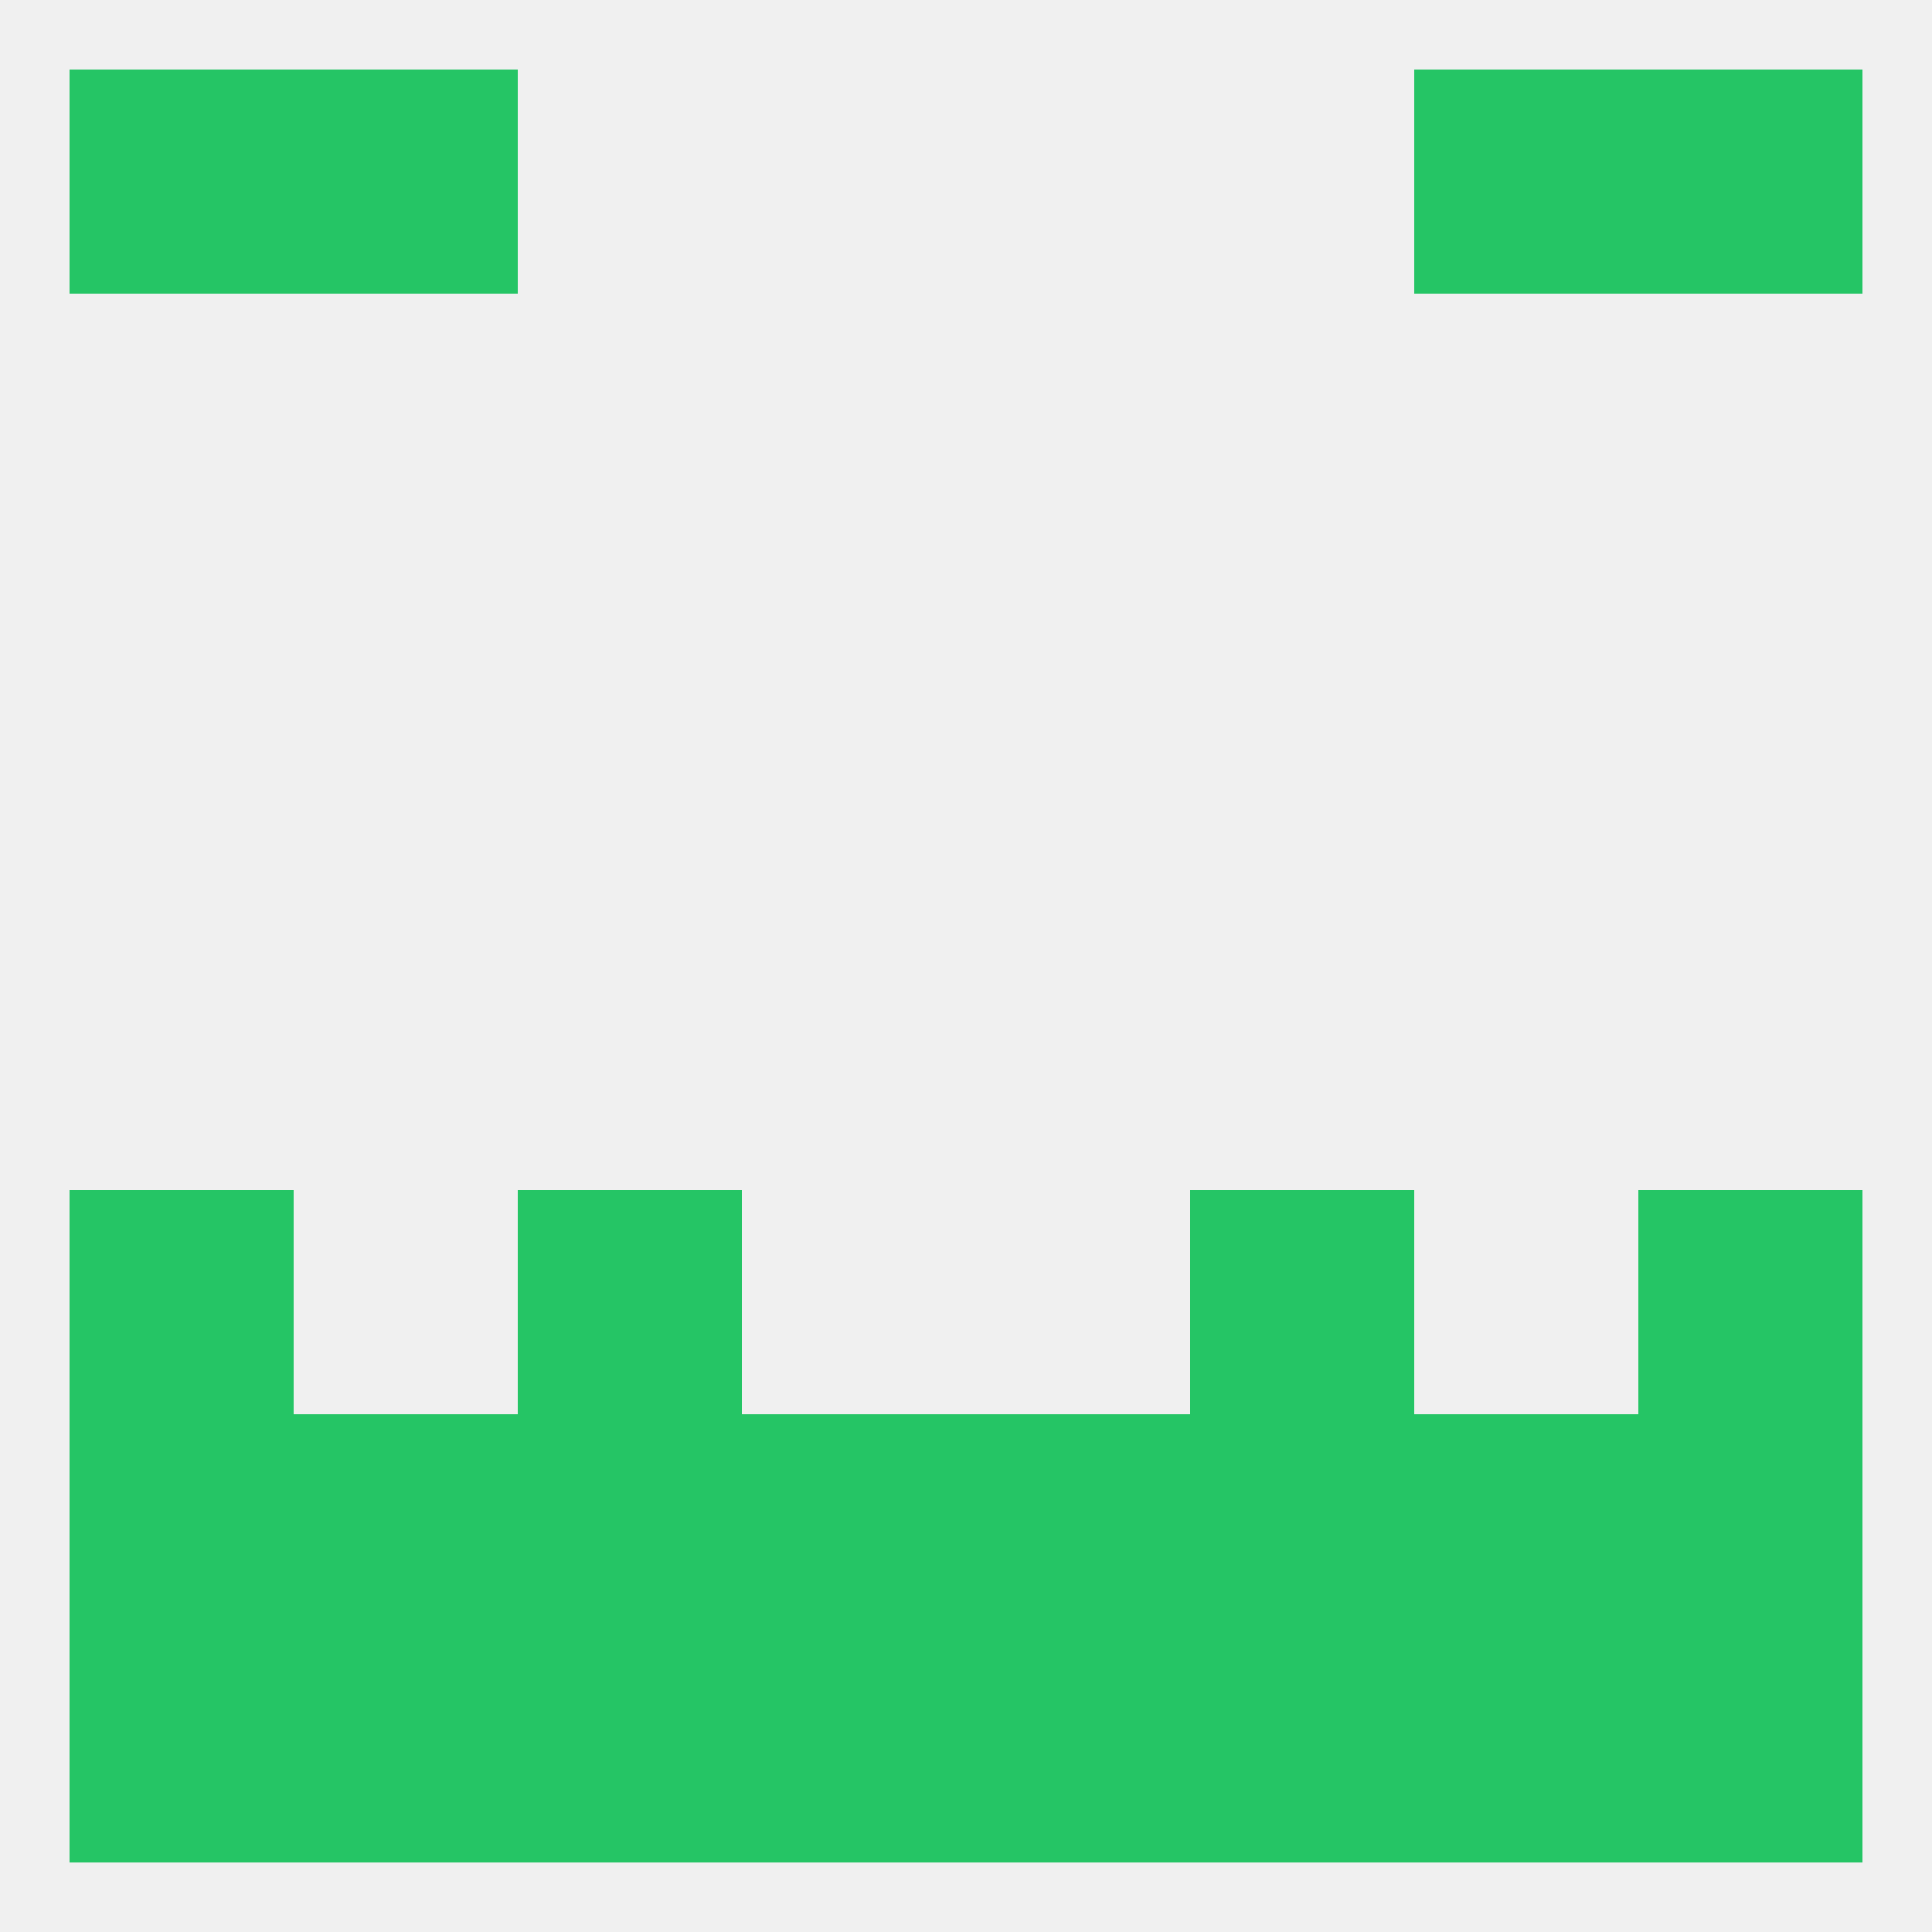
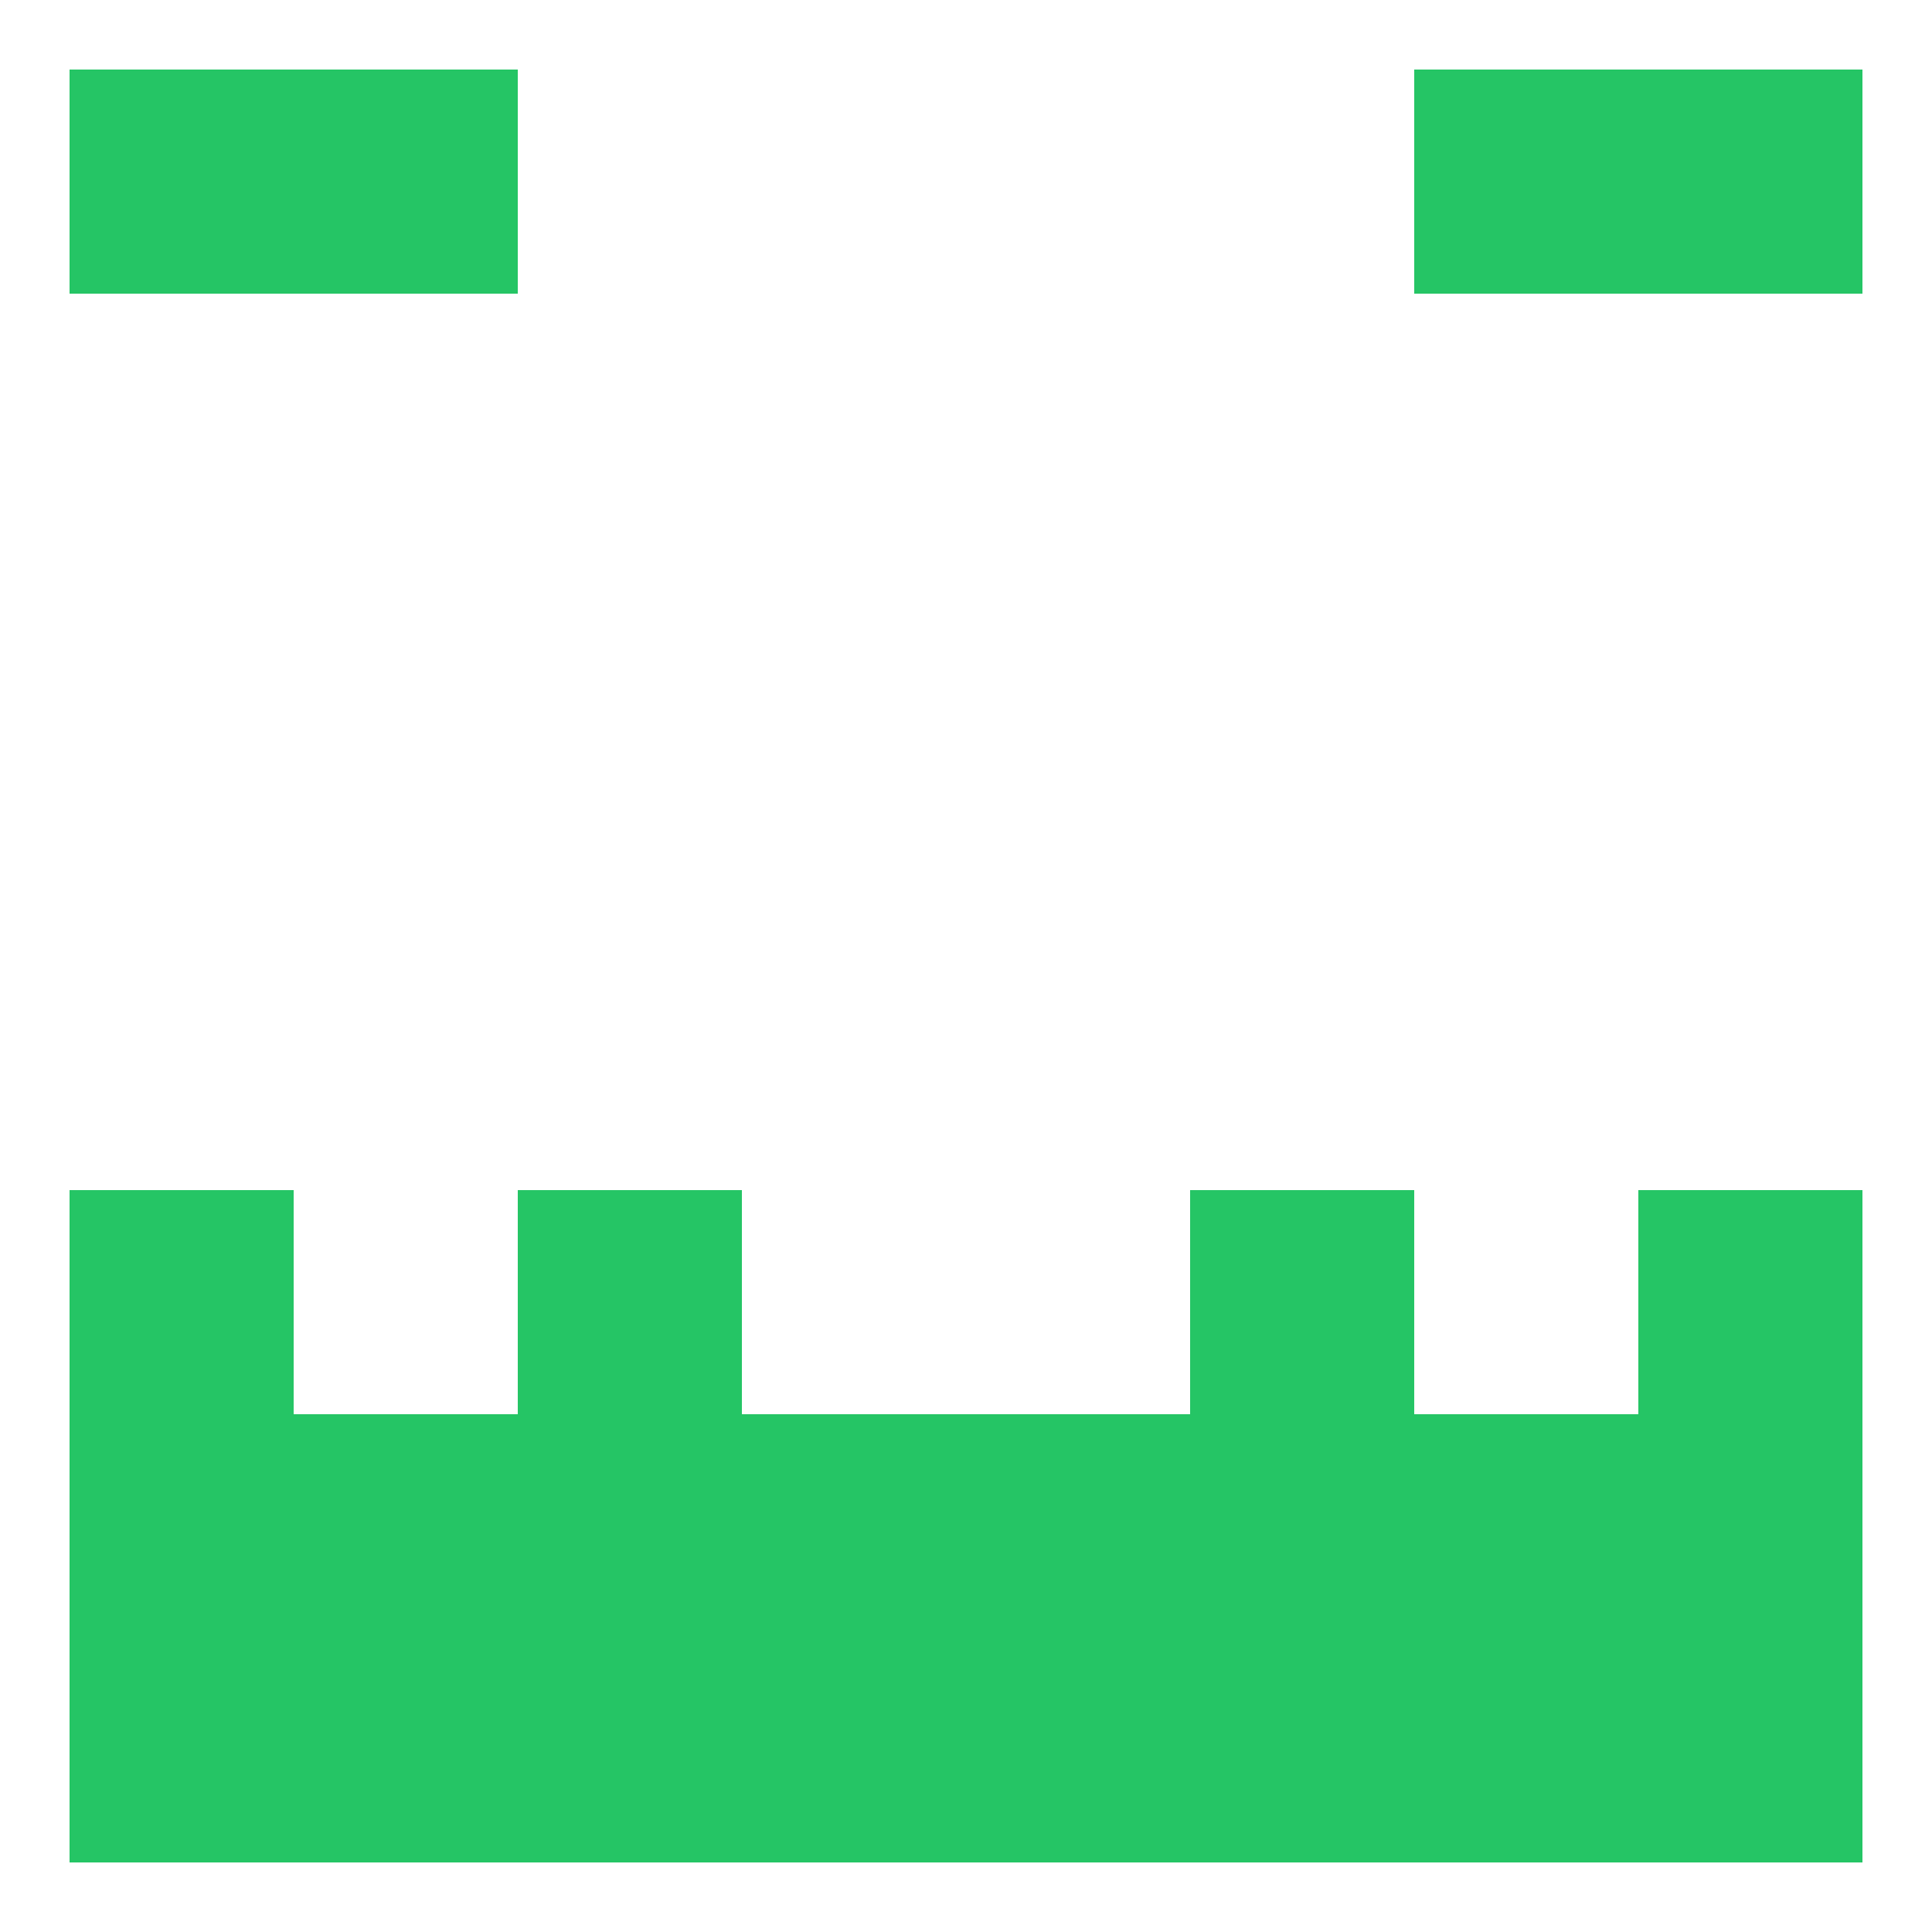
<svg xmlns="http://www.w3.org/2000/svg" version="1.1" baseprofile="full" width="250" height="250" viewBox="0 0 250 250">
-   <rect width="100%" height="100%" fill="rgba(240,240,240,255)" />
  <rect x="212" y="212" width="29" height="29" fill="rgba(37,197,101,255)" />
  <rect x="67" y="212" width="29" height="29" fill="rgba(37,197,101,255)" />
  <rect x="154" y="212" width="29" height="29" fill="rgba(37,197,101,255)" />
  <rect x="96" y="212" width="29" height="29" fill="rgba(37,197,101,255)" />
  <rect x="125" y="212" width="29" height="29" fill="rgba(37,197,101,255)" />
  <rect x="38" y="212" width="29" height="29" fill="rgba(37,197,101,255)" />
  <rect x="183" y="212" width="29" height="29" fill="rgba(37,197,101,255)" />
  <rect x="9" y="212" width="29" height="29" fill="rgba(37,197,101,255)" />
  <rect x="9" y="9" width="29" height="29" fill="rgba(37,197,101,255)" />
  <rect x="212" y="9" width="29" height="29" fill="rgba(37,197,101,255)" />
  <rect x="38" y="9" width="29" height="29" fill="rgba(37,197,101,255)" />
  <rect x="183" y="9" width="29" height="29" fill="rgba(37,197,101,255)" />
  <rect x="9" y="154" width="29" height="29" fill="rgba(37,197,101,255)" />
  <rect x="212" y="154" width="29" height="29" fill="rgba(37,197,101,255)" />
  <rect x="67" y="154" width="29" height="29" fill="rgba(37,197,101,255)" />
  <rect x="154" y="154" width="29" height="29" fill="rgba(37,197,101,255)" />
  <rect x="9" y="183" width="29" height="29" fill="rgba(37,197,101,255)" />
  <rect x="212" y="183" width="29" height="29" fill="rgba(37,197,101,255)" />
  <rect x="96" y="183" width="29" height="29" fill="rgba(37,197,101,255)" />
  <rect x="67" y="183" width="29" height="29" fill="rgba(37,197,101,255)" />
  <rect x="38" y="183" width="29" height="29" fill="rgba(37,197,101,255)" />
  <rect x="183" y="183" width="29" height="29" fill="rgba(37,197,101,255)" />
  <rect x="125" y="183" width="29" height="29" fill="rgba(37,197,101,255)" />
  <rect x="154" y="183" width="29" height="29" fill="rgba(37,197,101,255)" />
</svg>